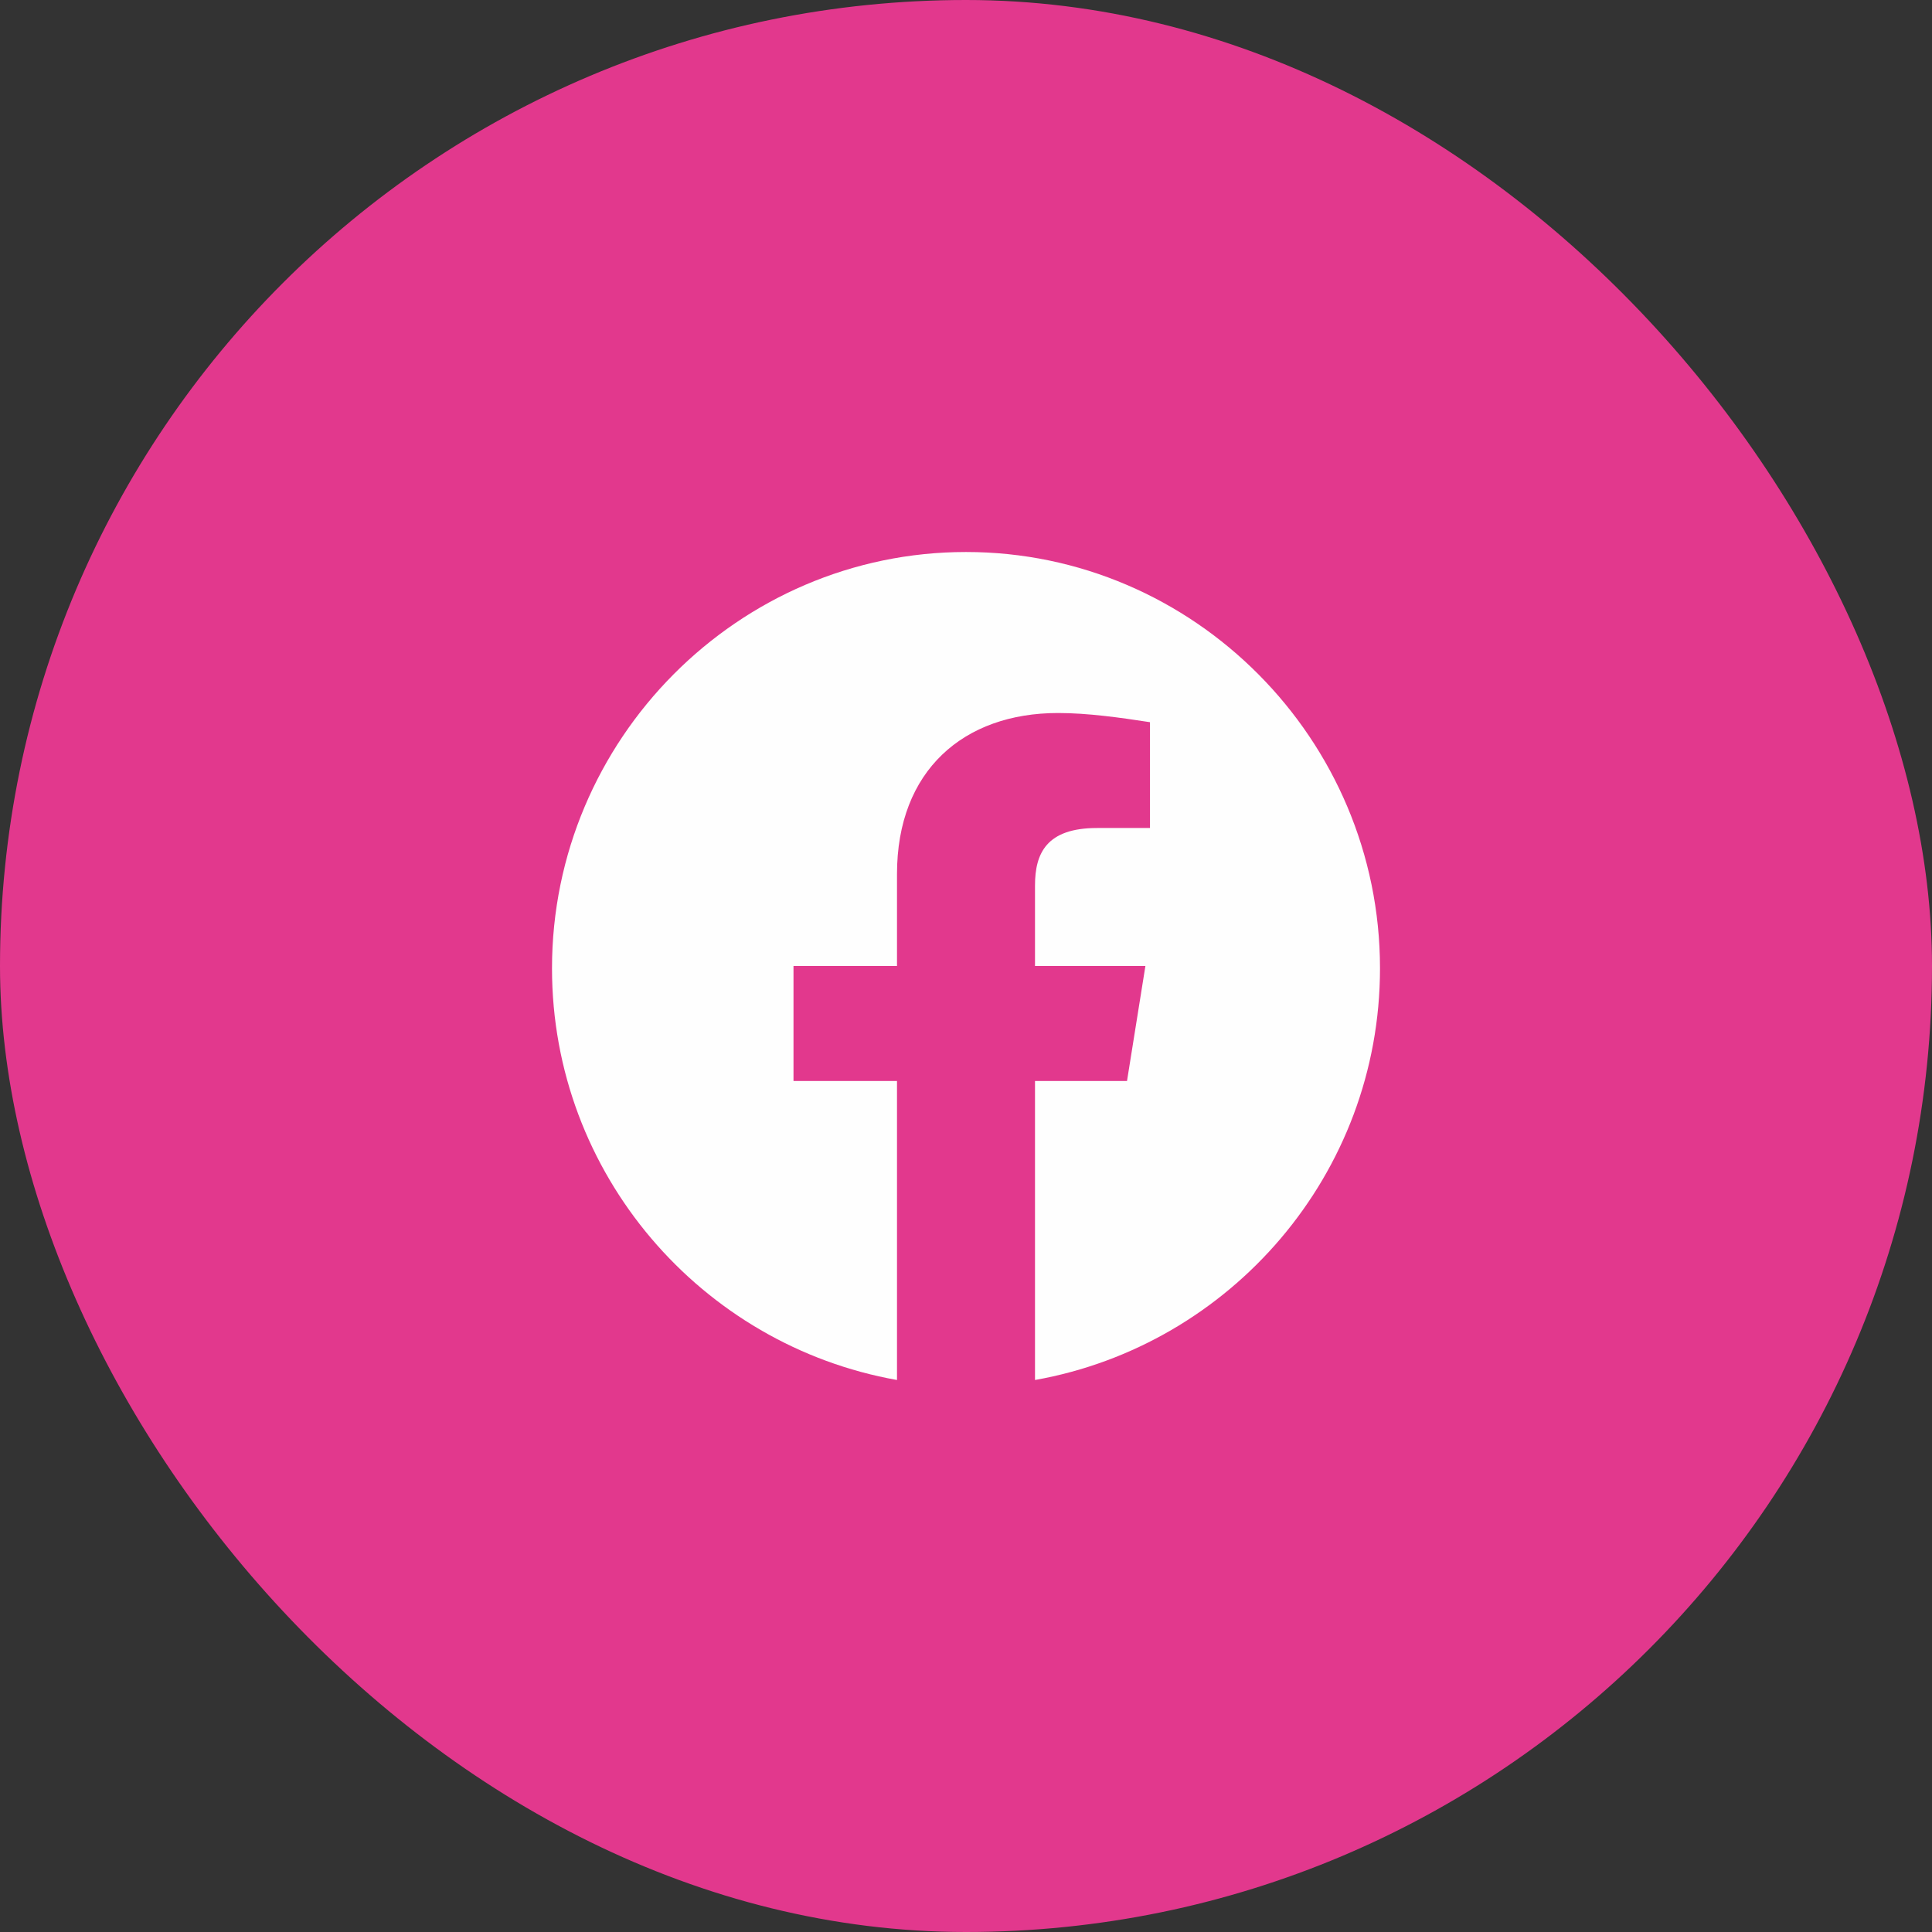
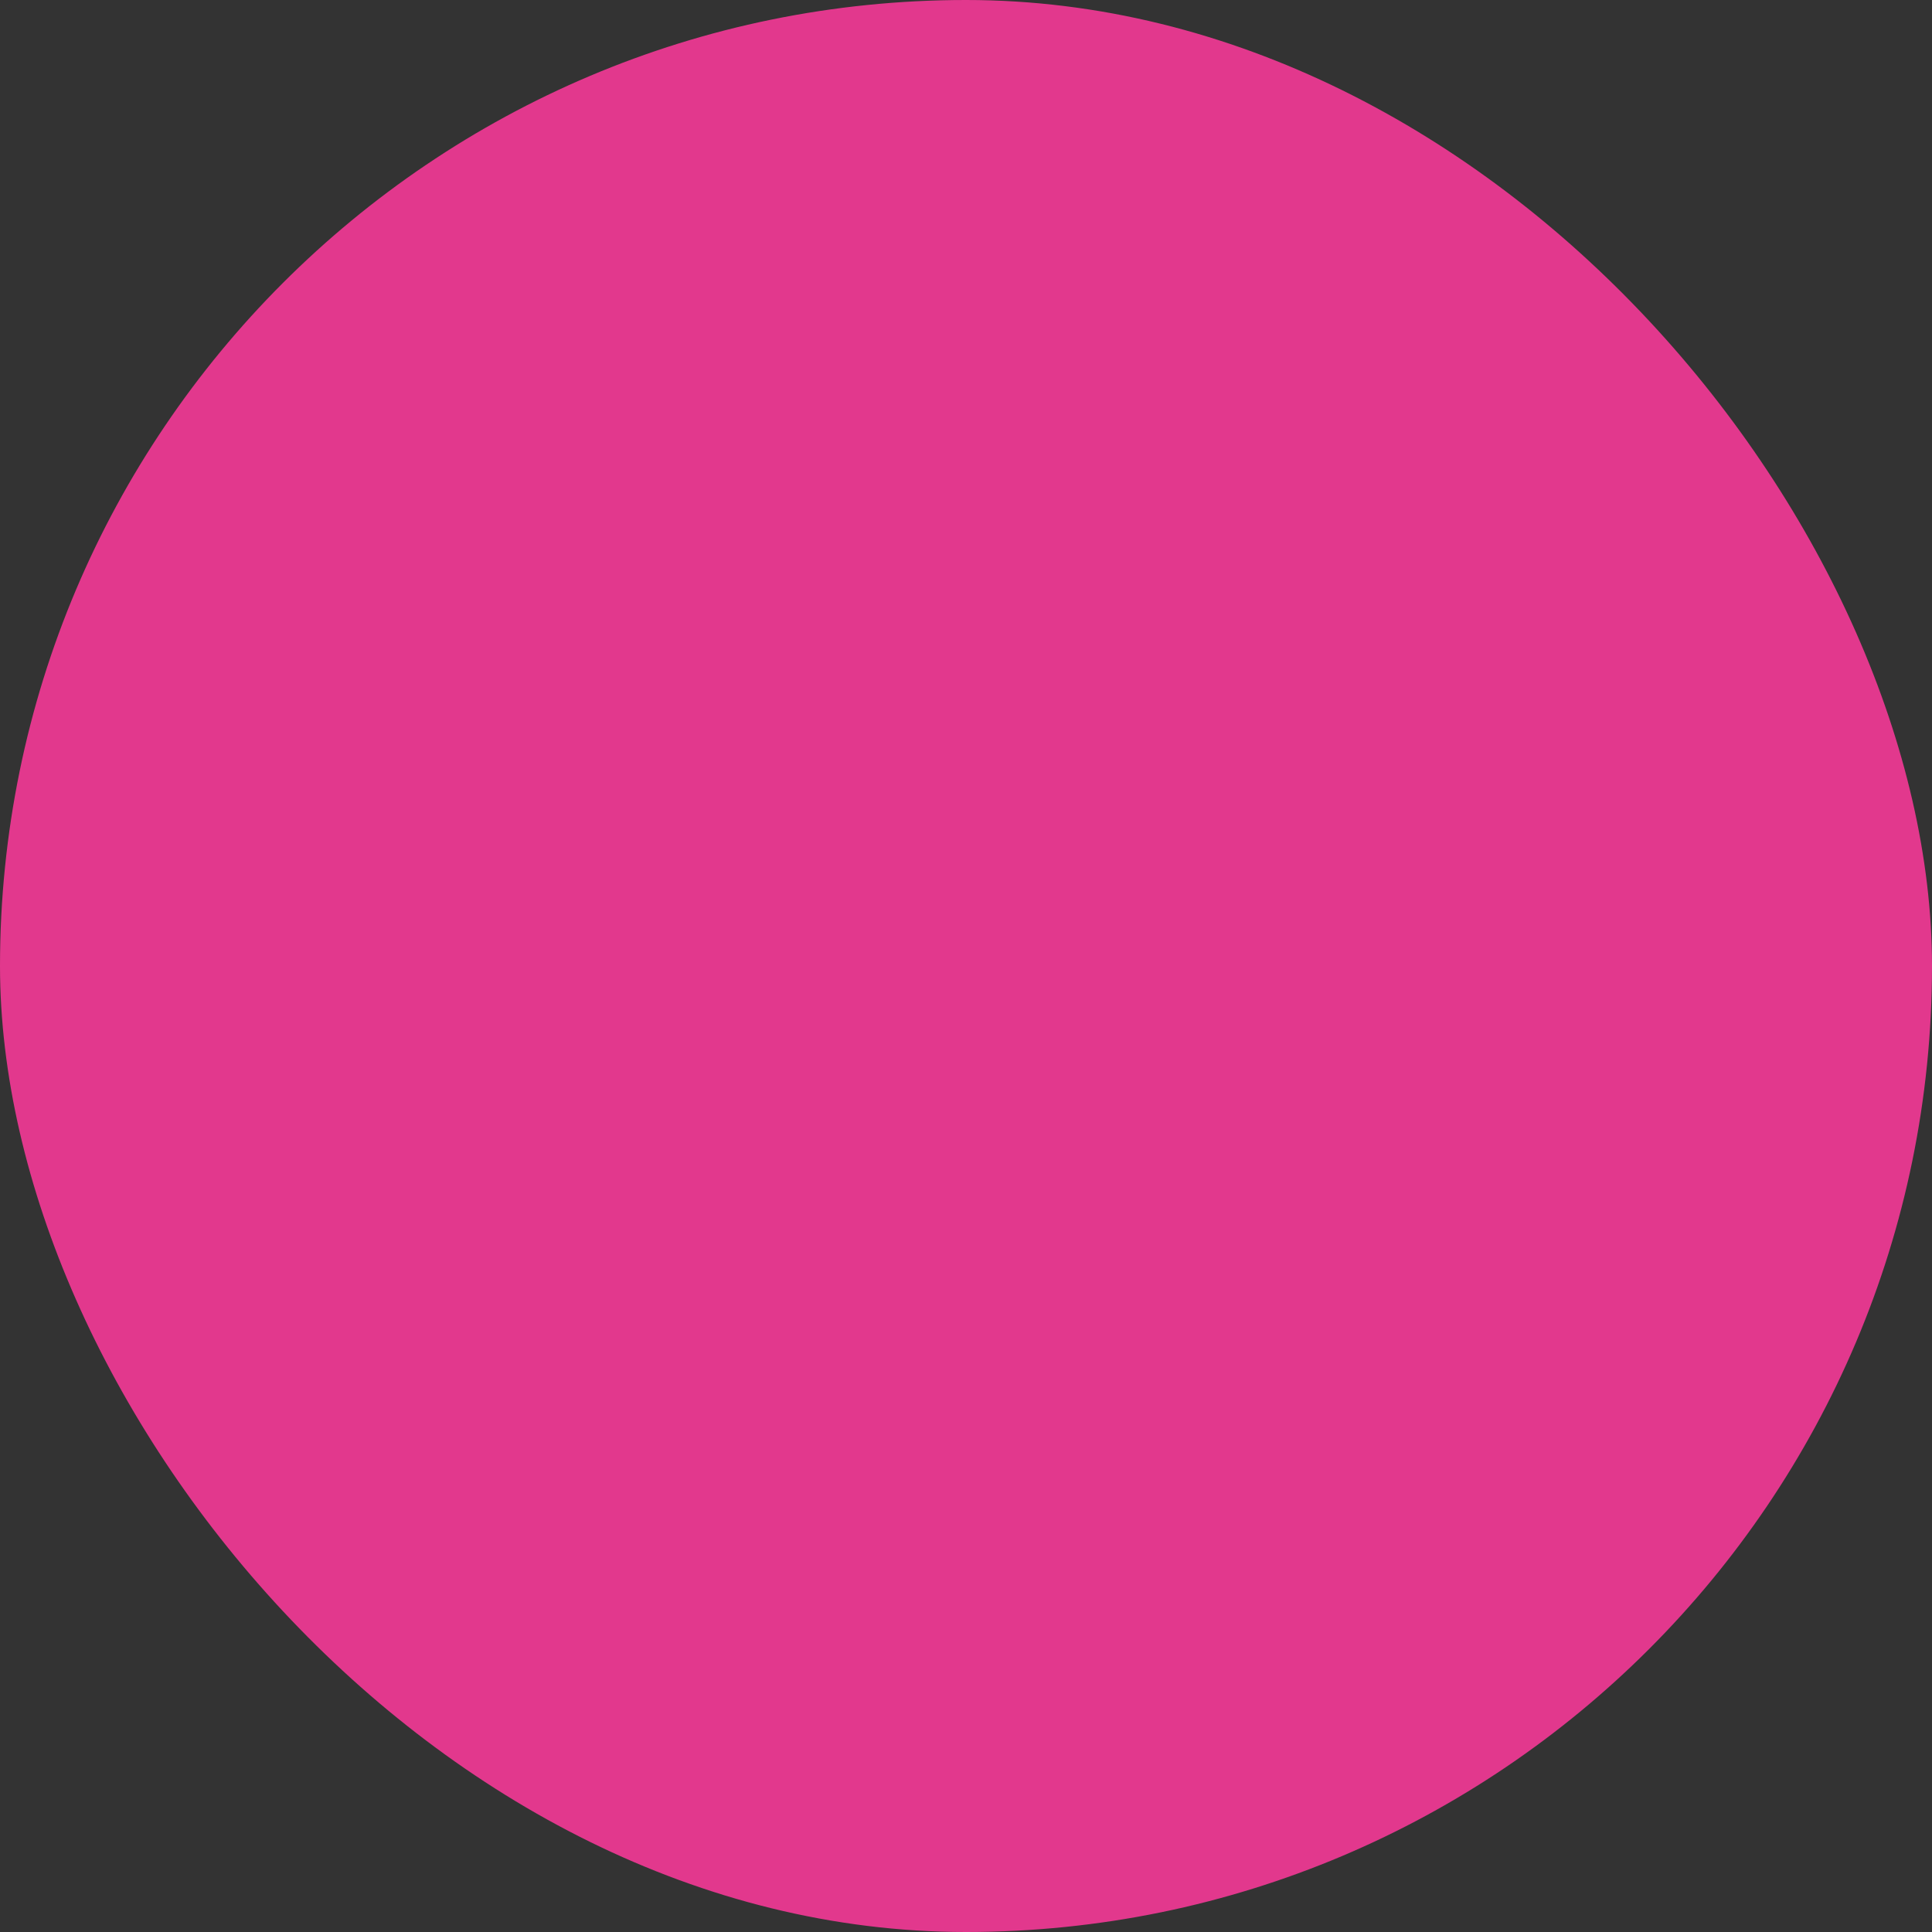
<svg xmlns="http://www.w3.org/2000/svg" width="56" height="56" viewBox="0 0 56 56" fill="none">
  <rect x="0" y="0" width="56" height="56" fill="#333333" stroke="none" />
  <rect width="56" height="56" rx="28" fill="#E2388D" />
-   <path fill-rule="evenodd" clip-rule="evenodd" d="M16 28.067C16 34.033 20.333 38.994 26 40V31.333H23V28H26V25.333C26 22.333 27.933 20.667 30.667 20.667C31.533 20.667 32.467 20.8 33.333 20.933V24H31.8C30.333 24 30 24.733 30 25.667V28H33.2L32.667 31.333H30V40C35.667 38.994 40 34.034 40 28.067C40 21.43 34.6 16 28 16C21.4 16 16 21.43 16 28.067Z" fill="#FEFEFE" />
</svg>